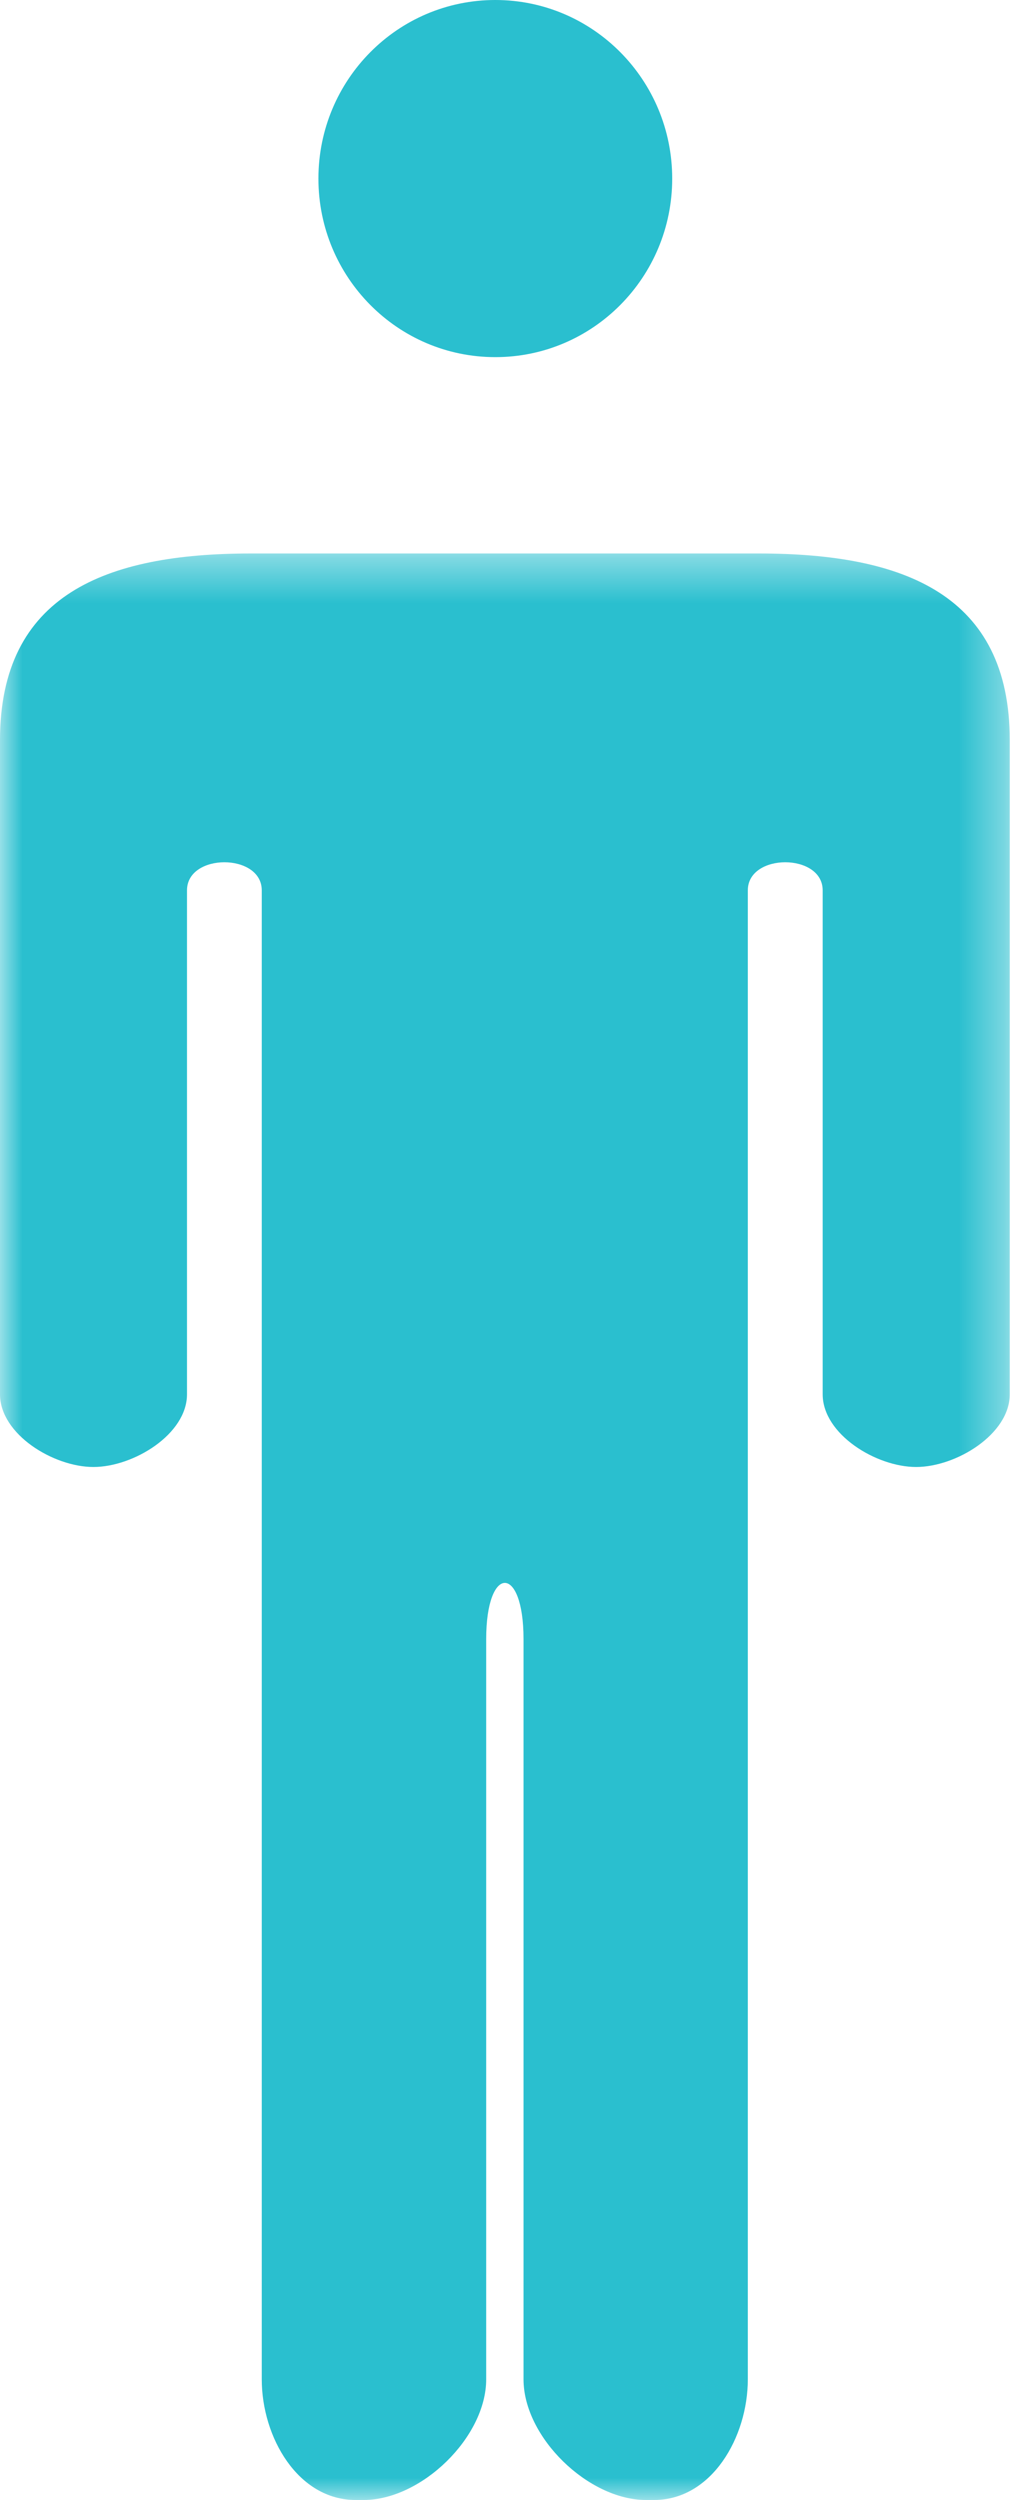
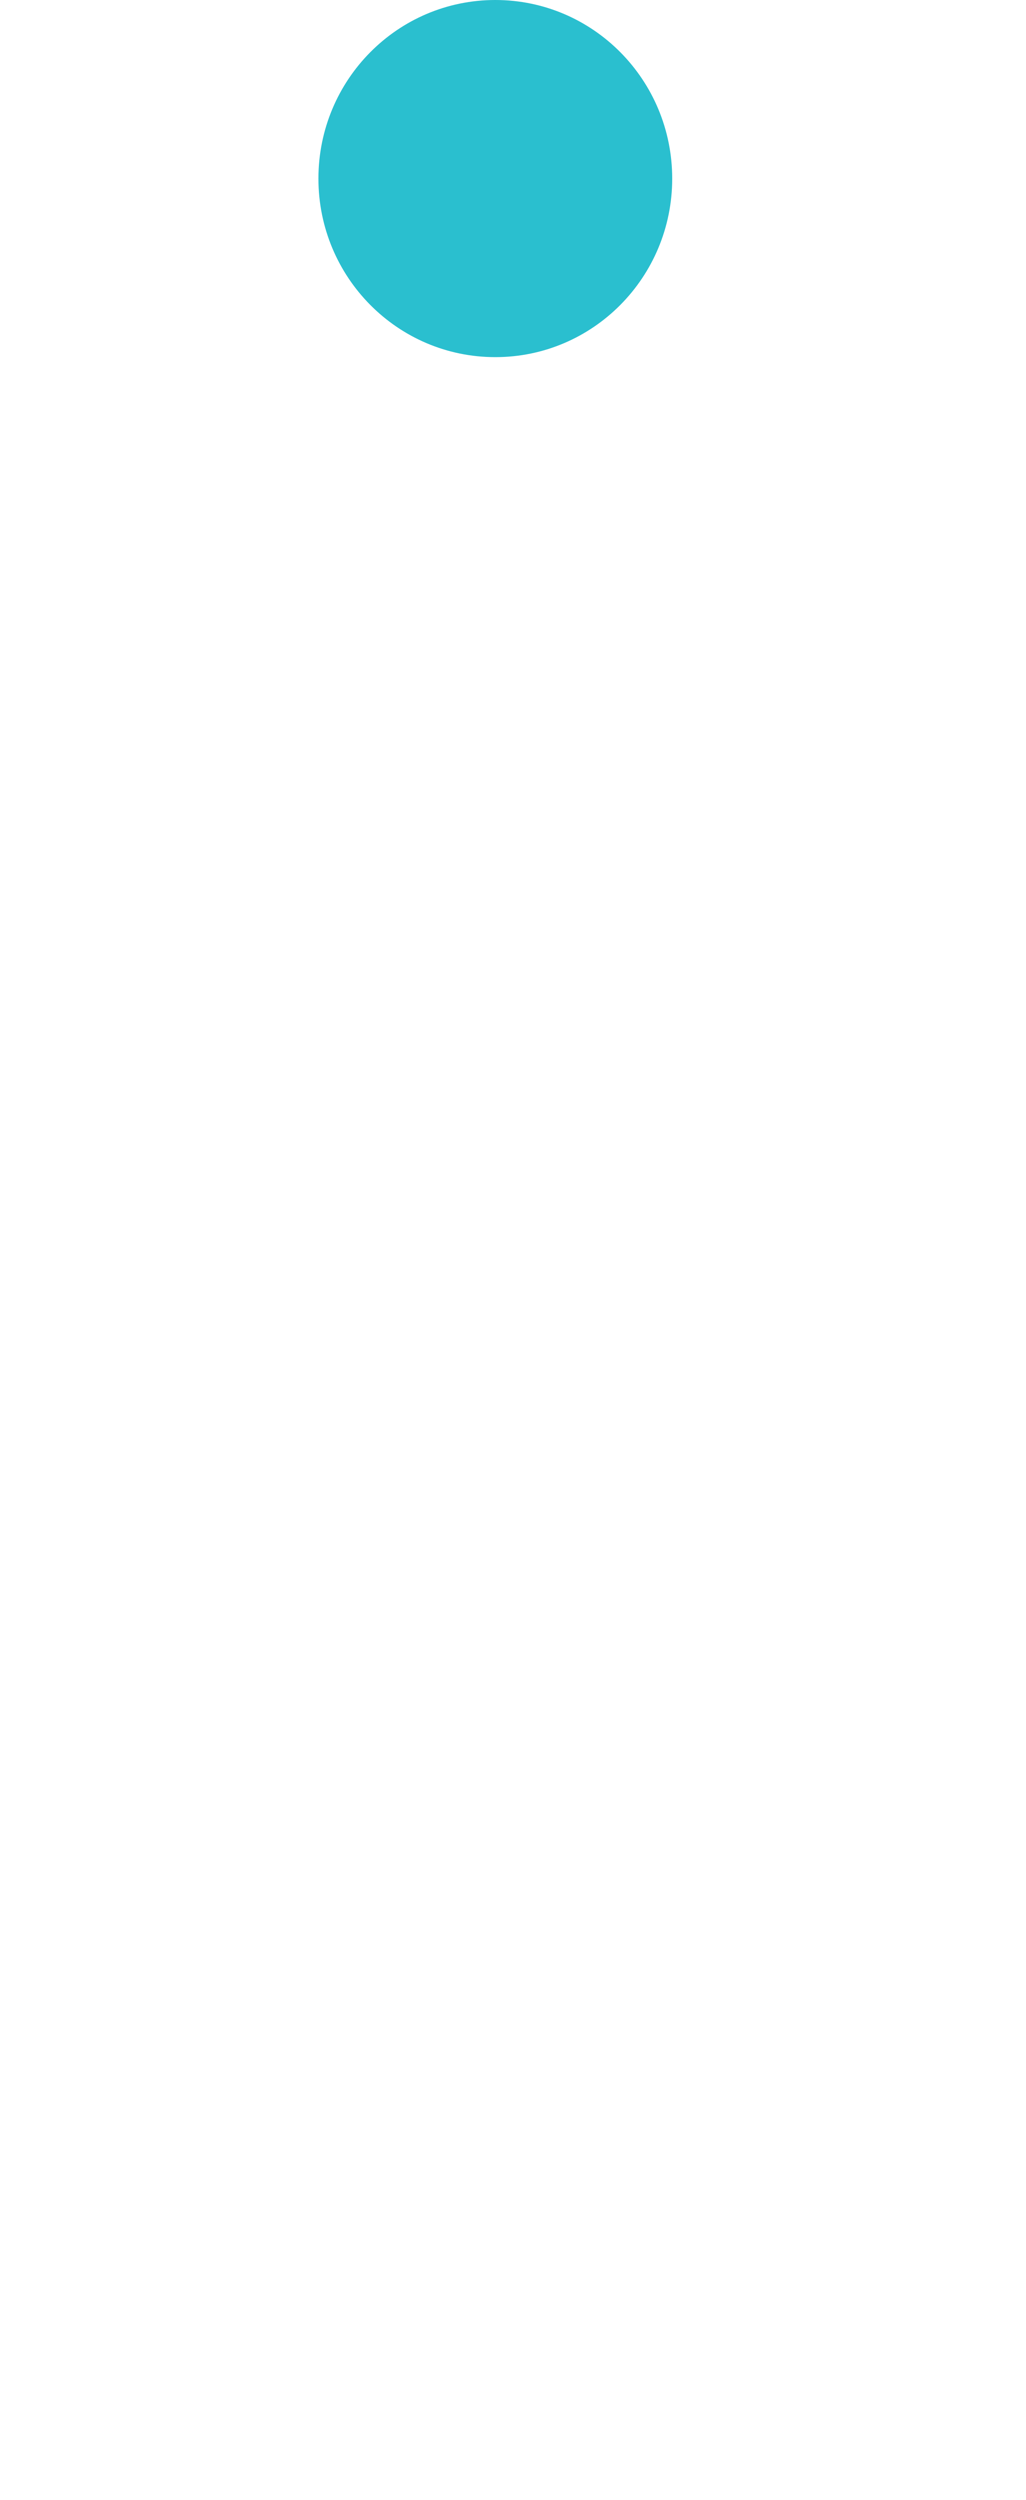
<svg xmlns="http://www.w3.org/2000/svg" xmlns:xlink="http://www.w3.org/1999/xlink" width="23px" height="56px" viewBox="0 0 23 56" version="1.1">
  <title>Page 1</title>
  <desc>Created with Sketch.</desc>
  <defs>
    <polygon id="path-1" points="22.636 0.398 22.636 44 0 44 0 0.398 22.636 0.398" />
  </defs>
  <g id="Page-1" stroke="none" stroke-width="1" fill="none" fill-rule="evenodd">
    <g id="Desktop" transform="translate(-257, -453)">
      <g id="Page-1" transform="translate(257, 453)">
        <g id="Group-3" transform="translate(0, 12)">
          <mask id="mask-2" fill="white">
            <use xlink:href="#path-1" />
          </mask>
          <g id="Clip-2" />
-           <path d="M17.015,0.398 L5.62,0.398 C2.367,0.398 -0,1.324 -0,4.582 L-0,19.232 C-0,20.129 1.2,20.861 2.094,20.861 C2.991,20.861 4.192,20.129 4.192,19.232 L4.192,7.944 C4.192,7.105 5.868,7.105 5.868,7.944 L5.868,21.585 L5.868,24.118 L5.868,41.298 C5.868,42.595 6.679,44 7.972,44 L8.153,44 C9.448,44 10.899,42.595 10.899,41.298 L10.899,24.715 C10.899,23.038 11.736,23.038 11.736,24.715 L11.736,41.298 C11.736,42.595 13.187,44 14.481,44 L14.662,44 C15.954,44 16.764,42.595 16.764,41.298 L16.764,24.118 L16.764,21.585 L16.764,7.944 C16.764,7.105 18.442,7.105 18.442,7.944 L18.442,19.232 C18.442,20.129 19.643,20.861 20.537,20.861 C21.432,20.861 22.636,20.129 22.636,19.232 L22.636,4.582 C22.636,1.324 20.269,0.398 17.015,0.398" id="Fill-1" fill="#2ABFCF" mask="url(#mask-2)" />
        </g>
        <path d="M15.069,4.001 C15.069,6.21 13.294,8 11.104,8 C8.912,8 7.138,6.21 7.138,4.001 C7.138,1.79 8.912,0 11.104,0 C13.294,0 15.069,1.79 15.069,4.001" id="Fill-4" fill="#2ABFCF" />
      </g>
    </g>
  </g>
</svg>